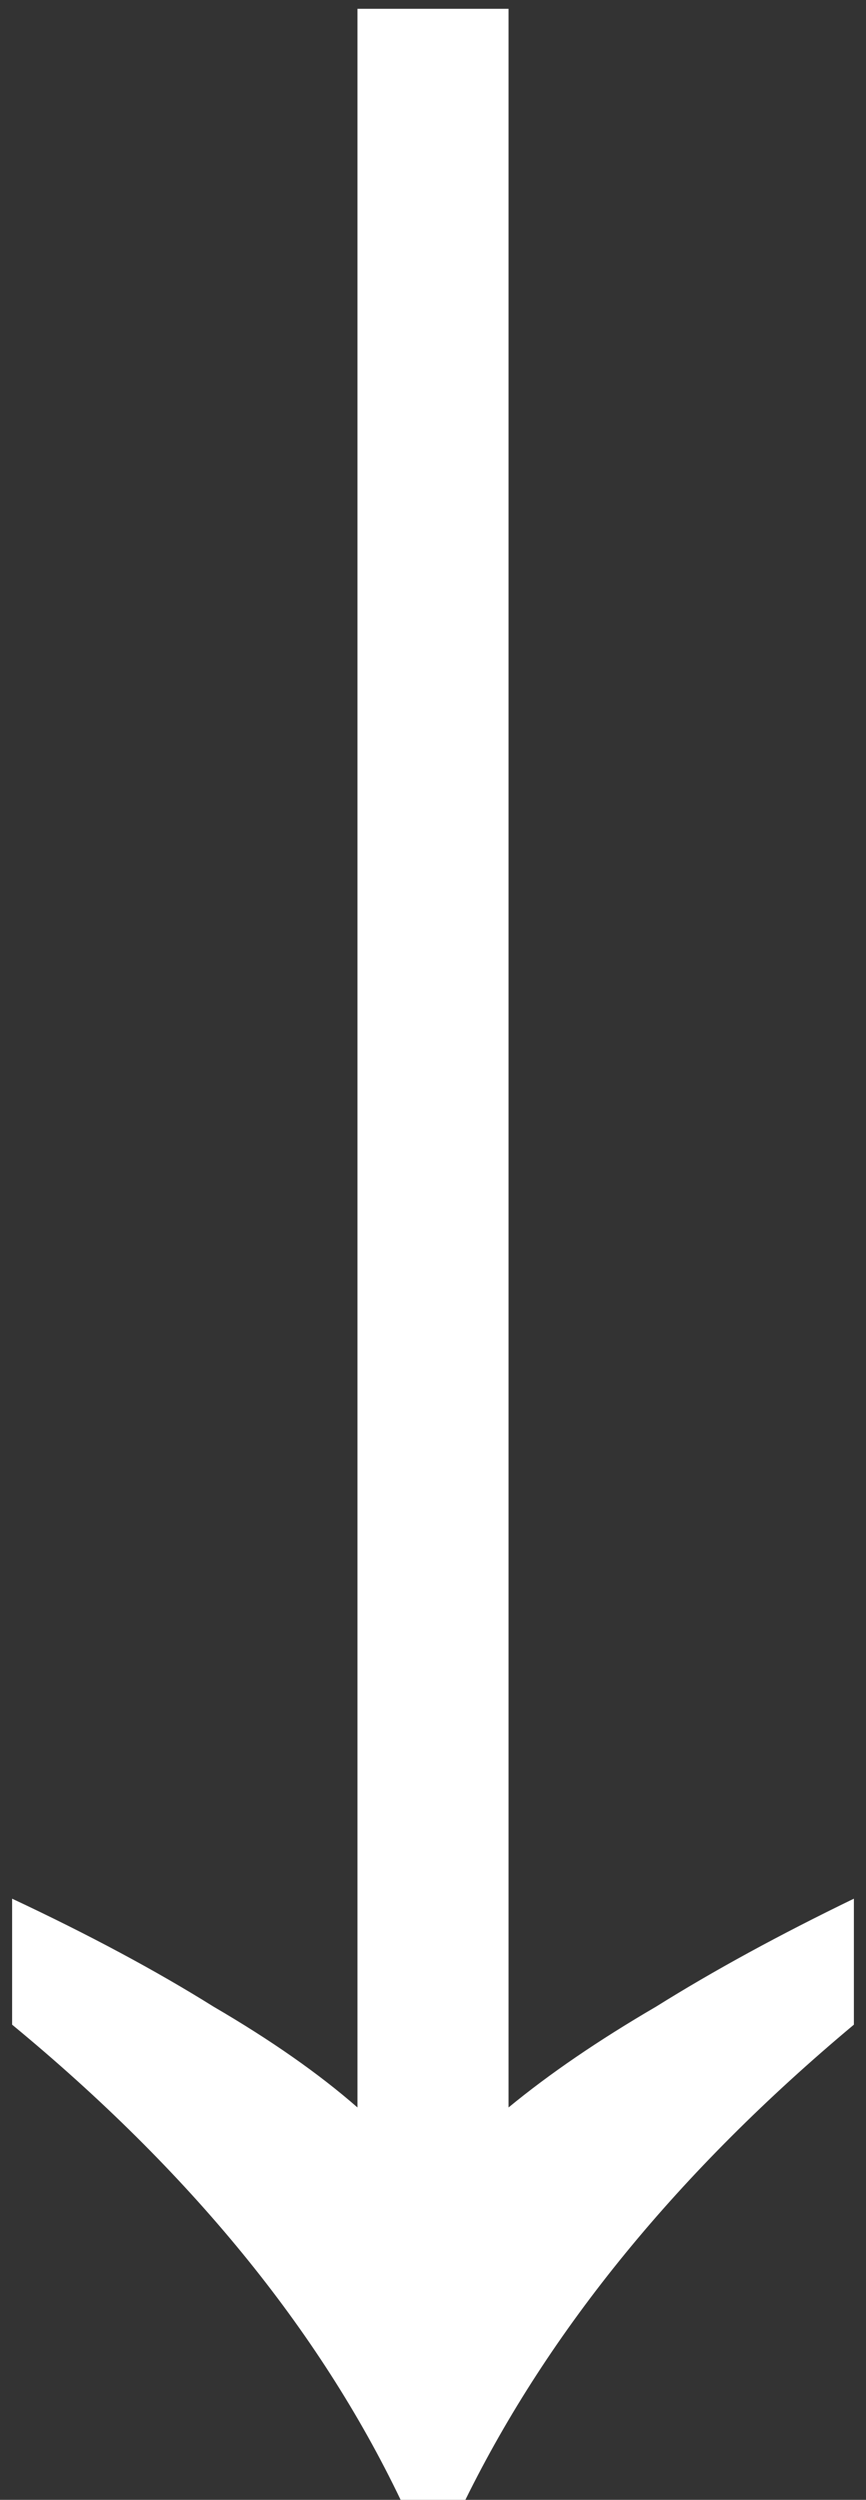
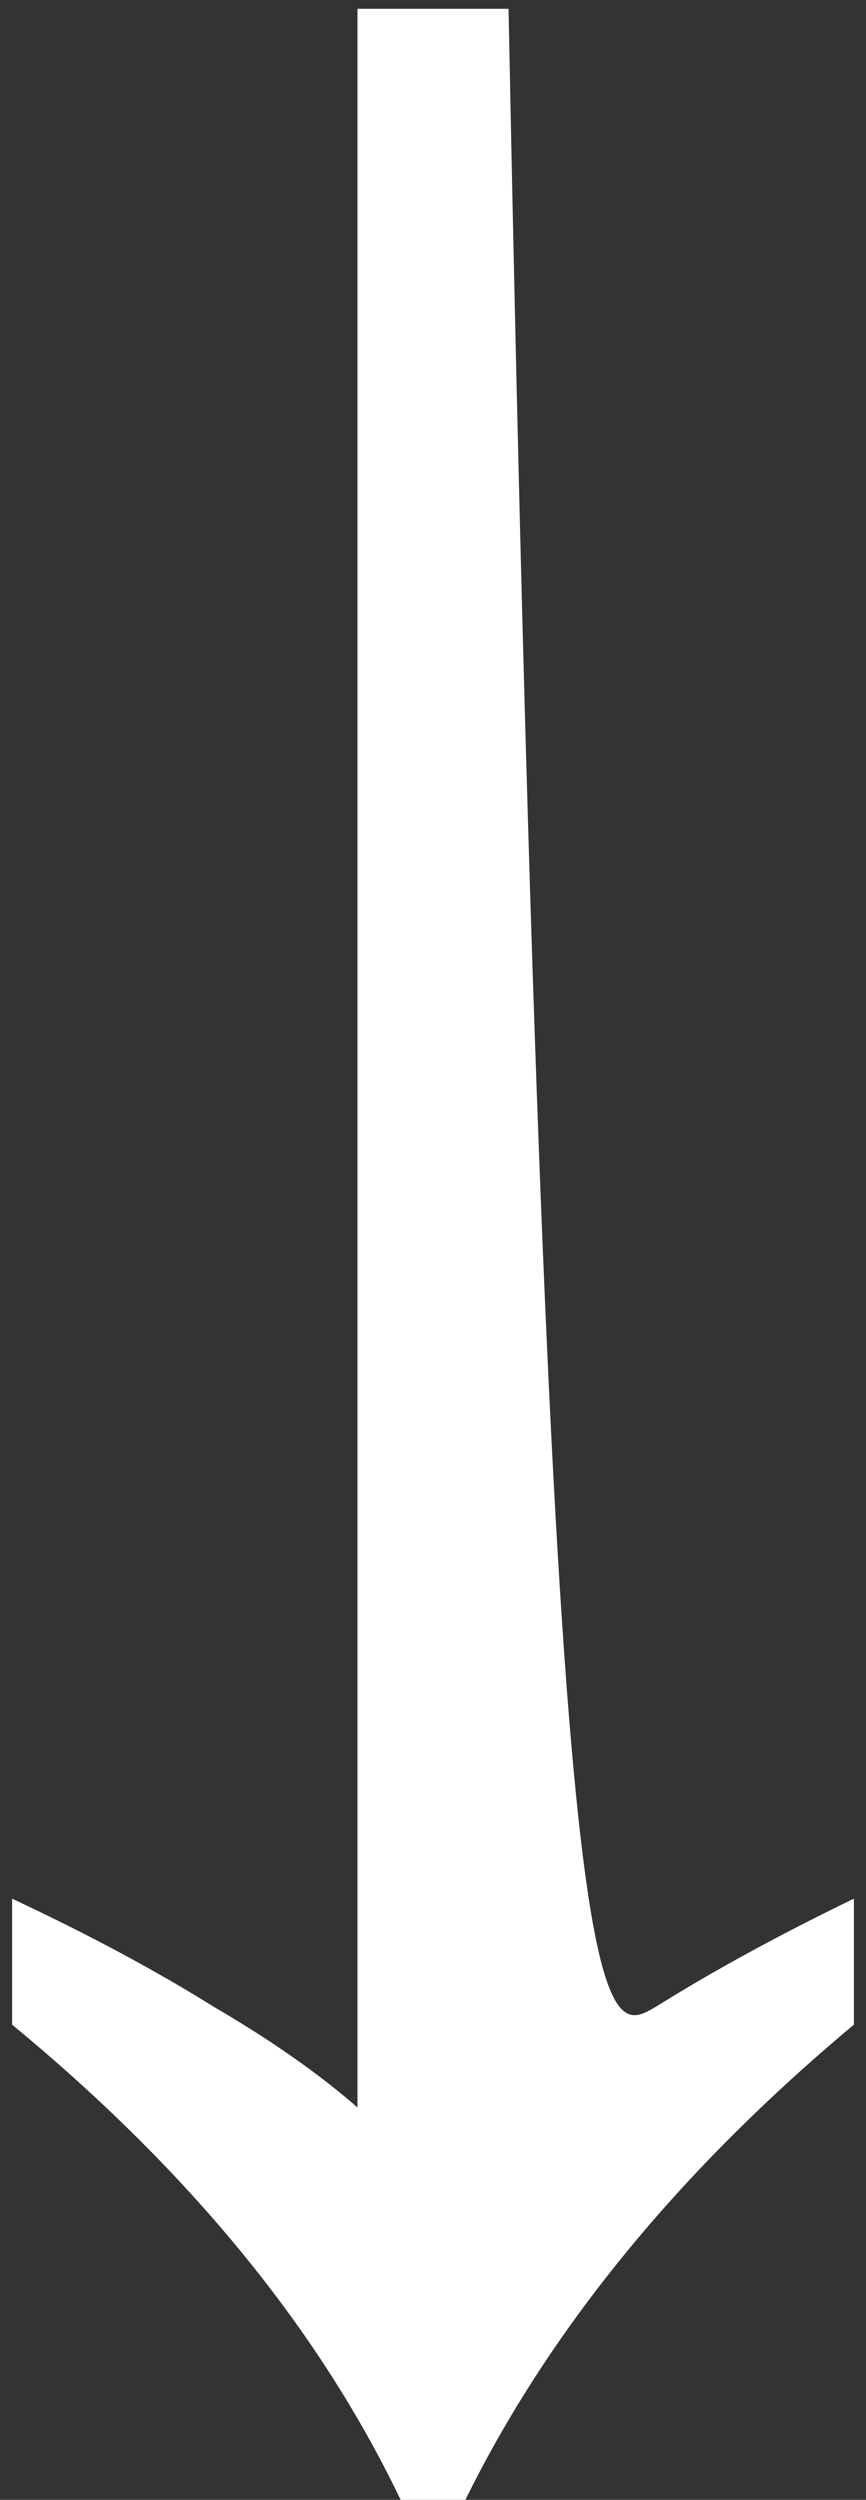
<svg xmlns="http://www.w3.org/2000/svg" width="26" height="75" viewBox="0 0 26 75" fill="none">
  <rect x="0" y="0" width="26" height="75" fill="#333333" stroke="none" />
-   <path d="M12.028 75C9.58 69.888 5.692 65.136 0.364 60.744V56.964C2.668 58.044 4.684 59.124 6.412 60.204C8.14 61.212 9.58 62.22 10.732 63.228V0.264H15.268V63.228C16.492 62.22 17.968 61.212 19.696 60.204C21.424 59.124 23.404 58.044 25.636 56.964V60.744C20.38 65.136 16.492 69.888 13.972 75H12.028Z" fill="white" />
+   <path d="M12.028 75C9.58 69.888 5.692 65.136 0.364 60.744V56.964C2.668 58.044 4.684 59.124 6.412 60.204C8.14 61.212 9.58 62.22 10.732 63.228V0.264H15.268C16.492 62.22 17.968 61.212 19.696 60.204C21.424 59.124 23.404 58.044 25.636 56.964V60.744C20.38 65.136 16.492 69.888 13.972 75H12.028Z" fill="white" />
</svg>